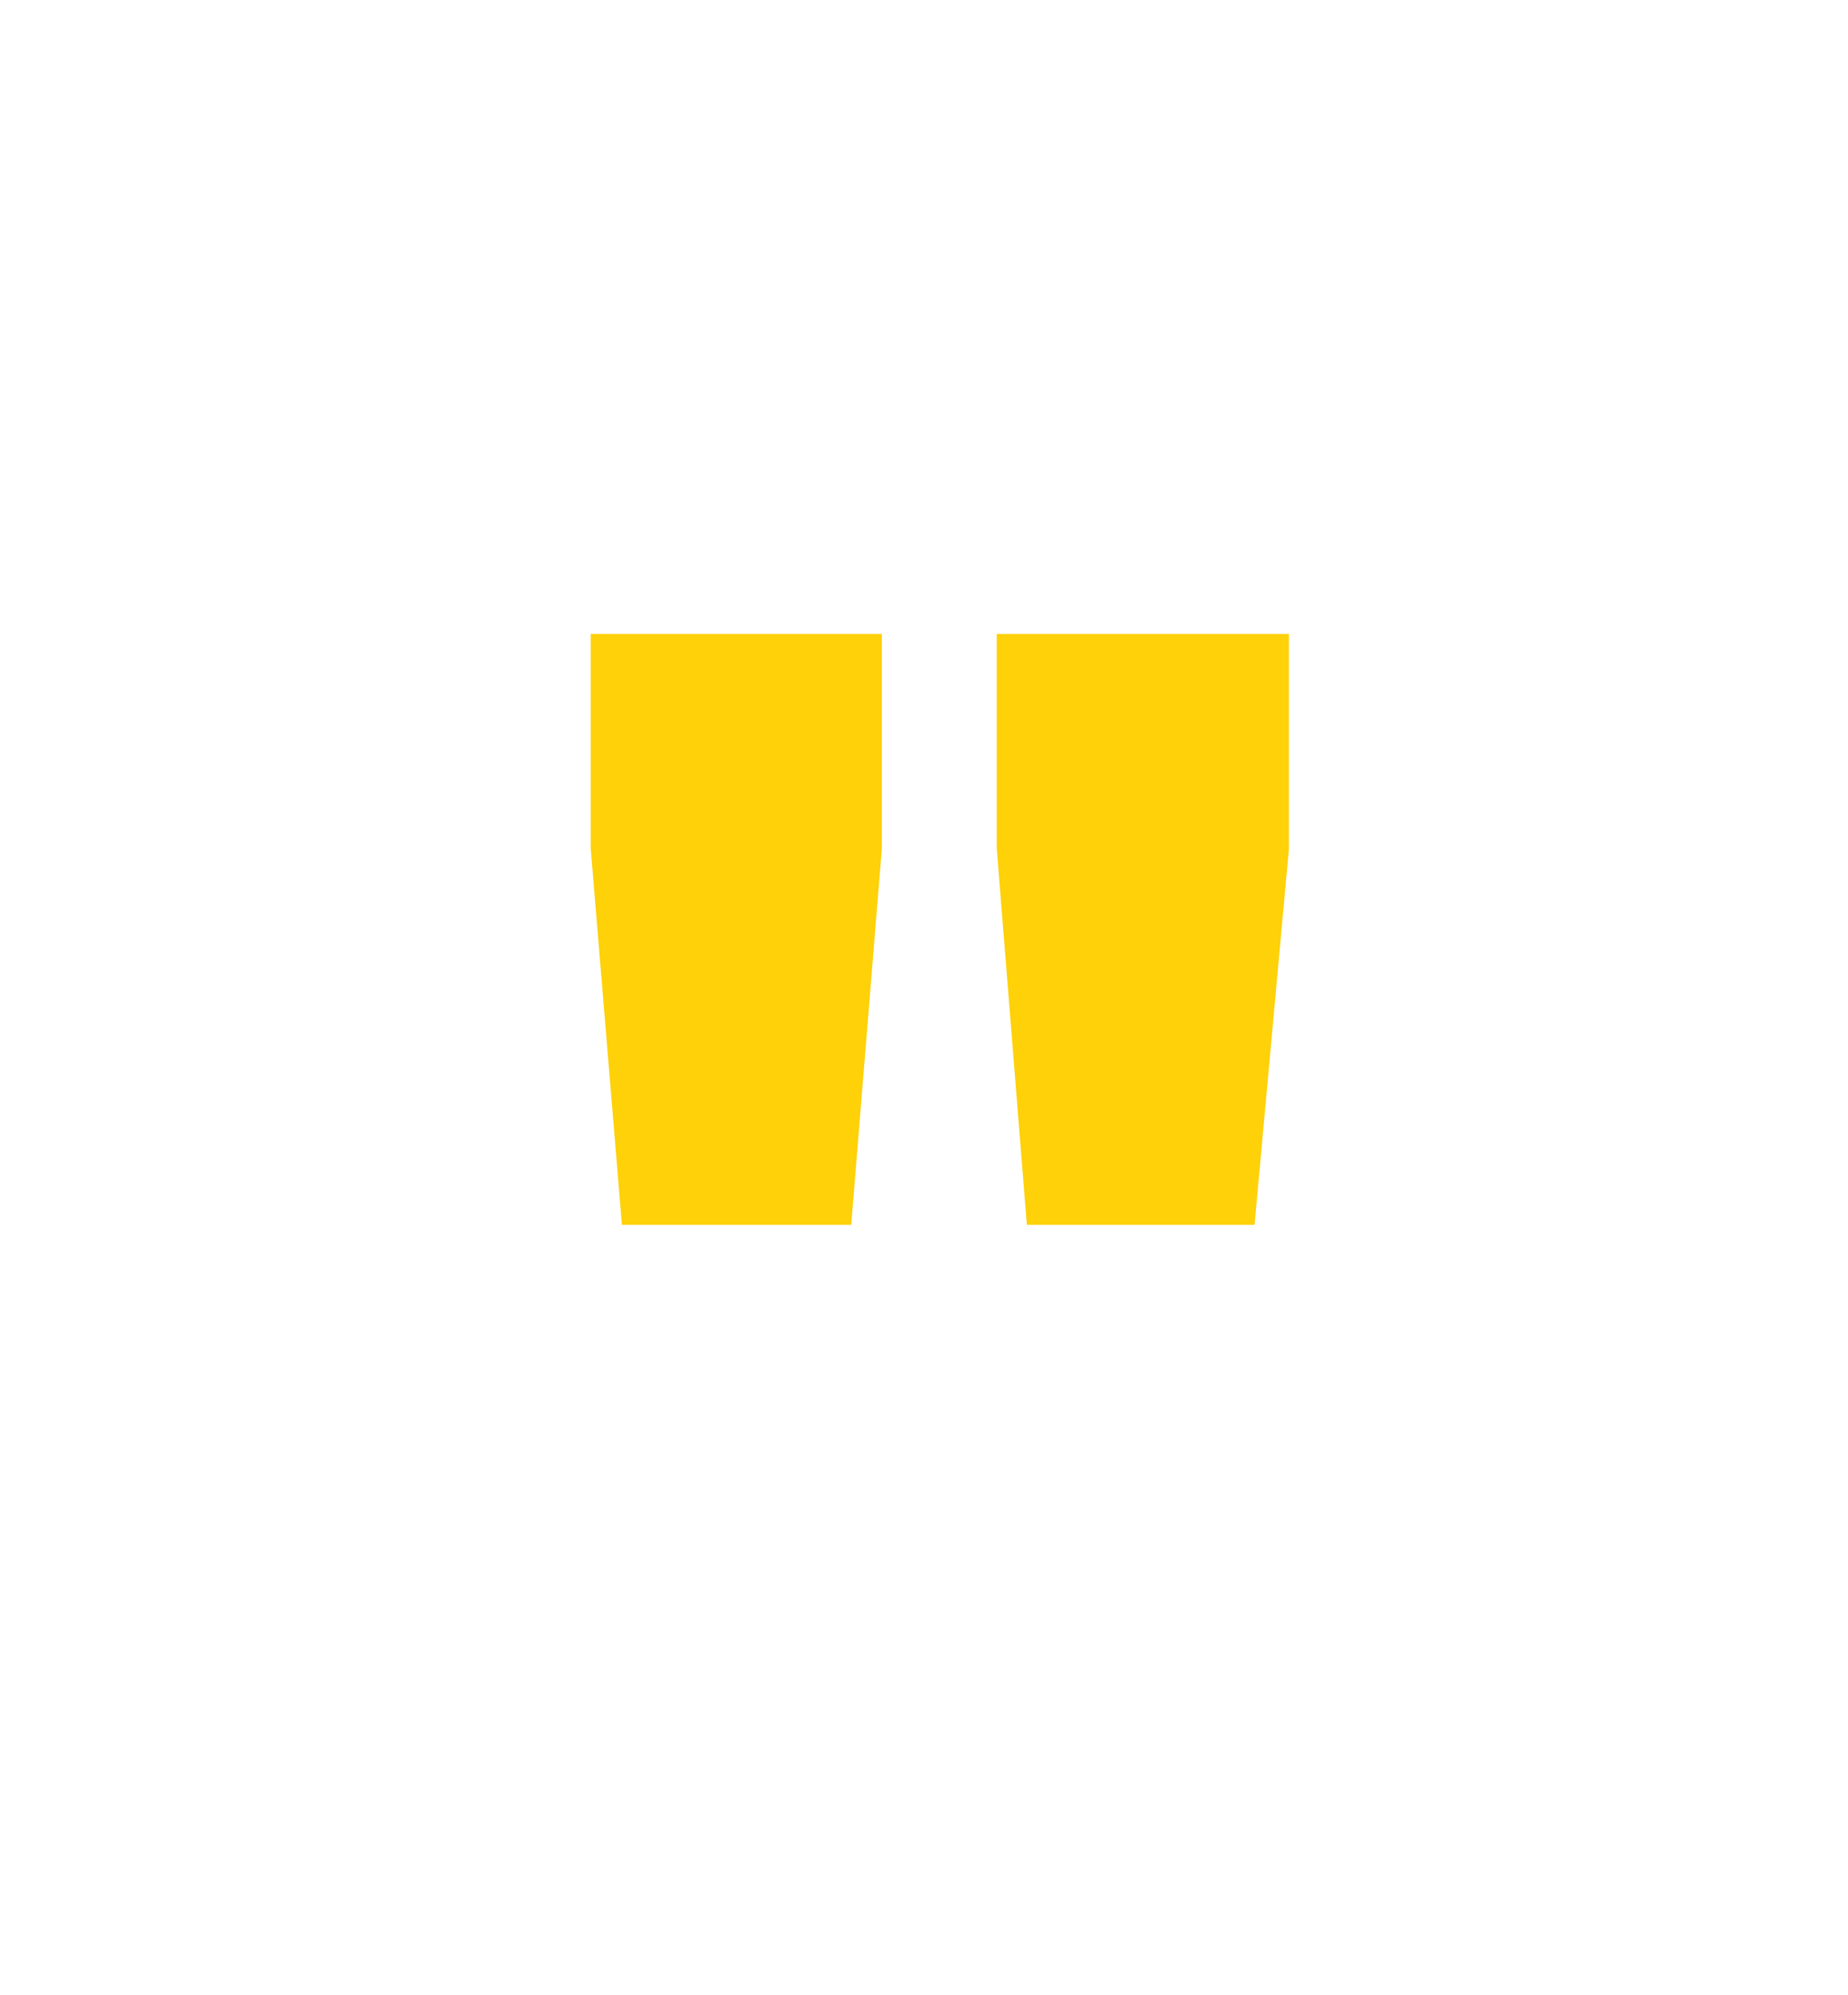
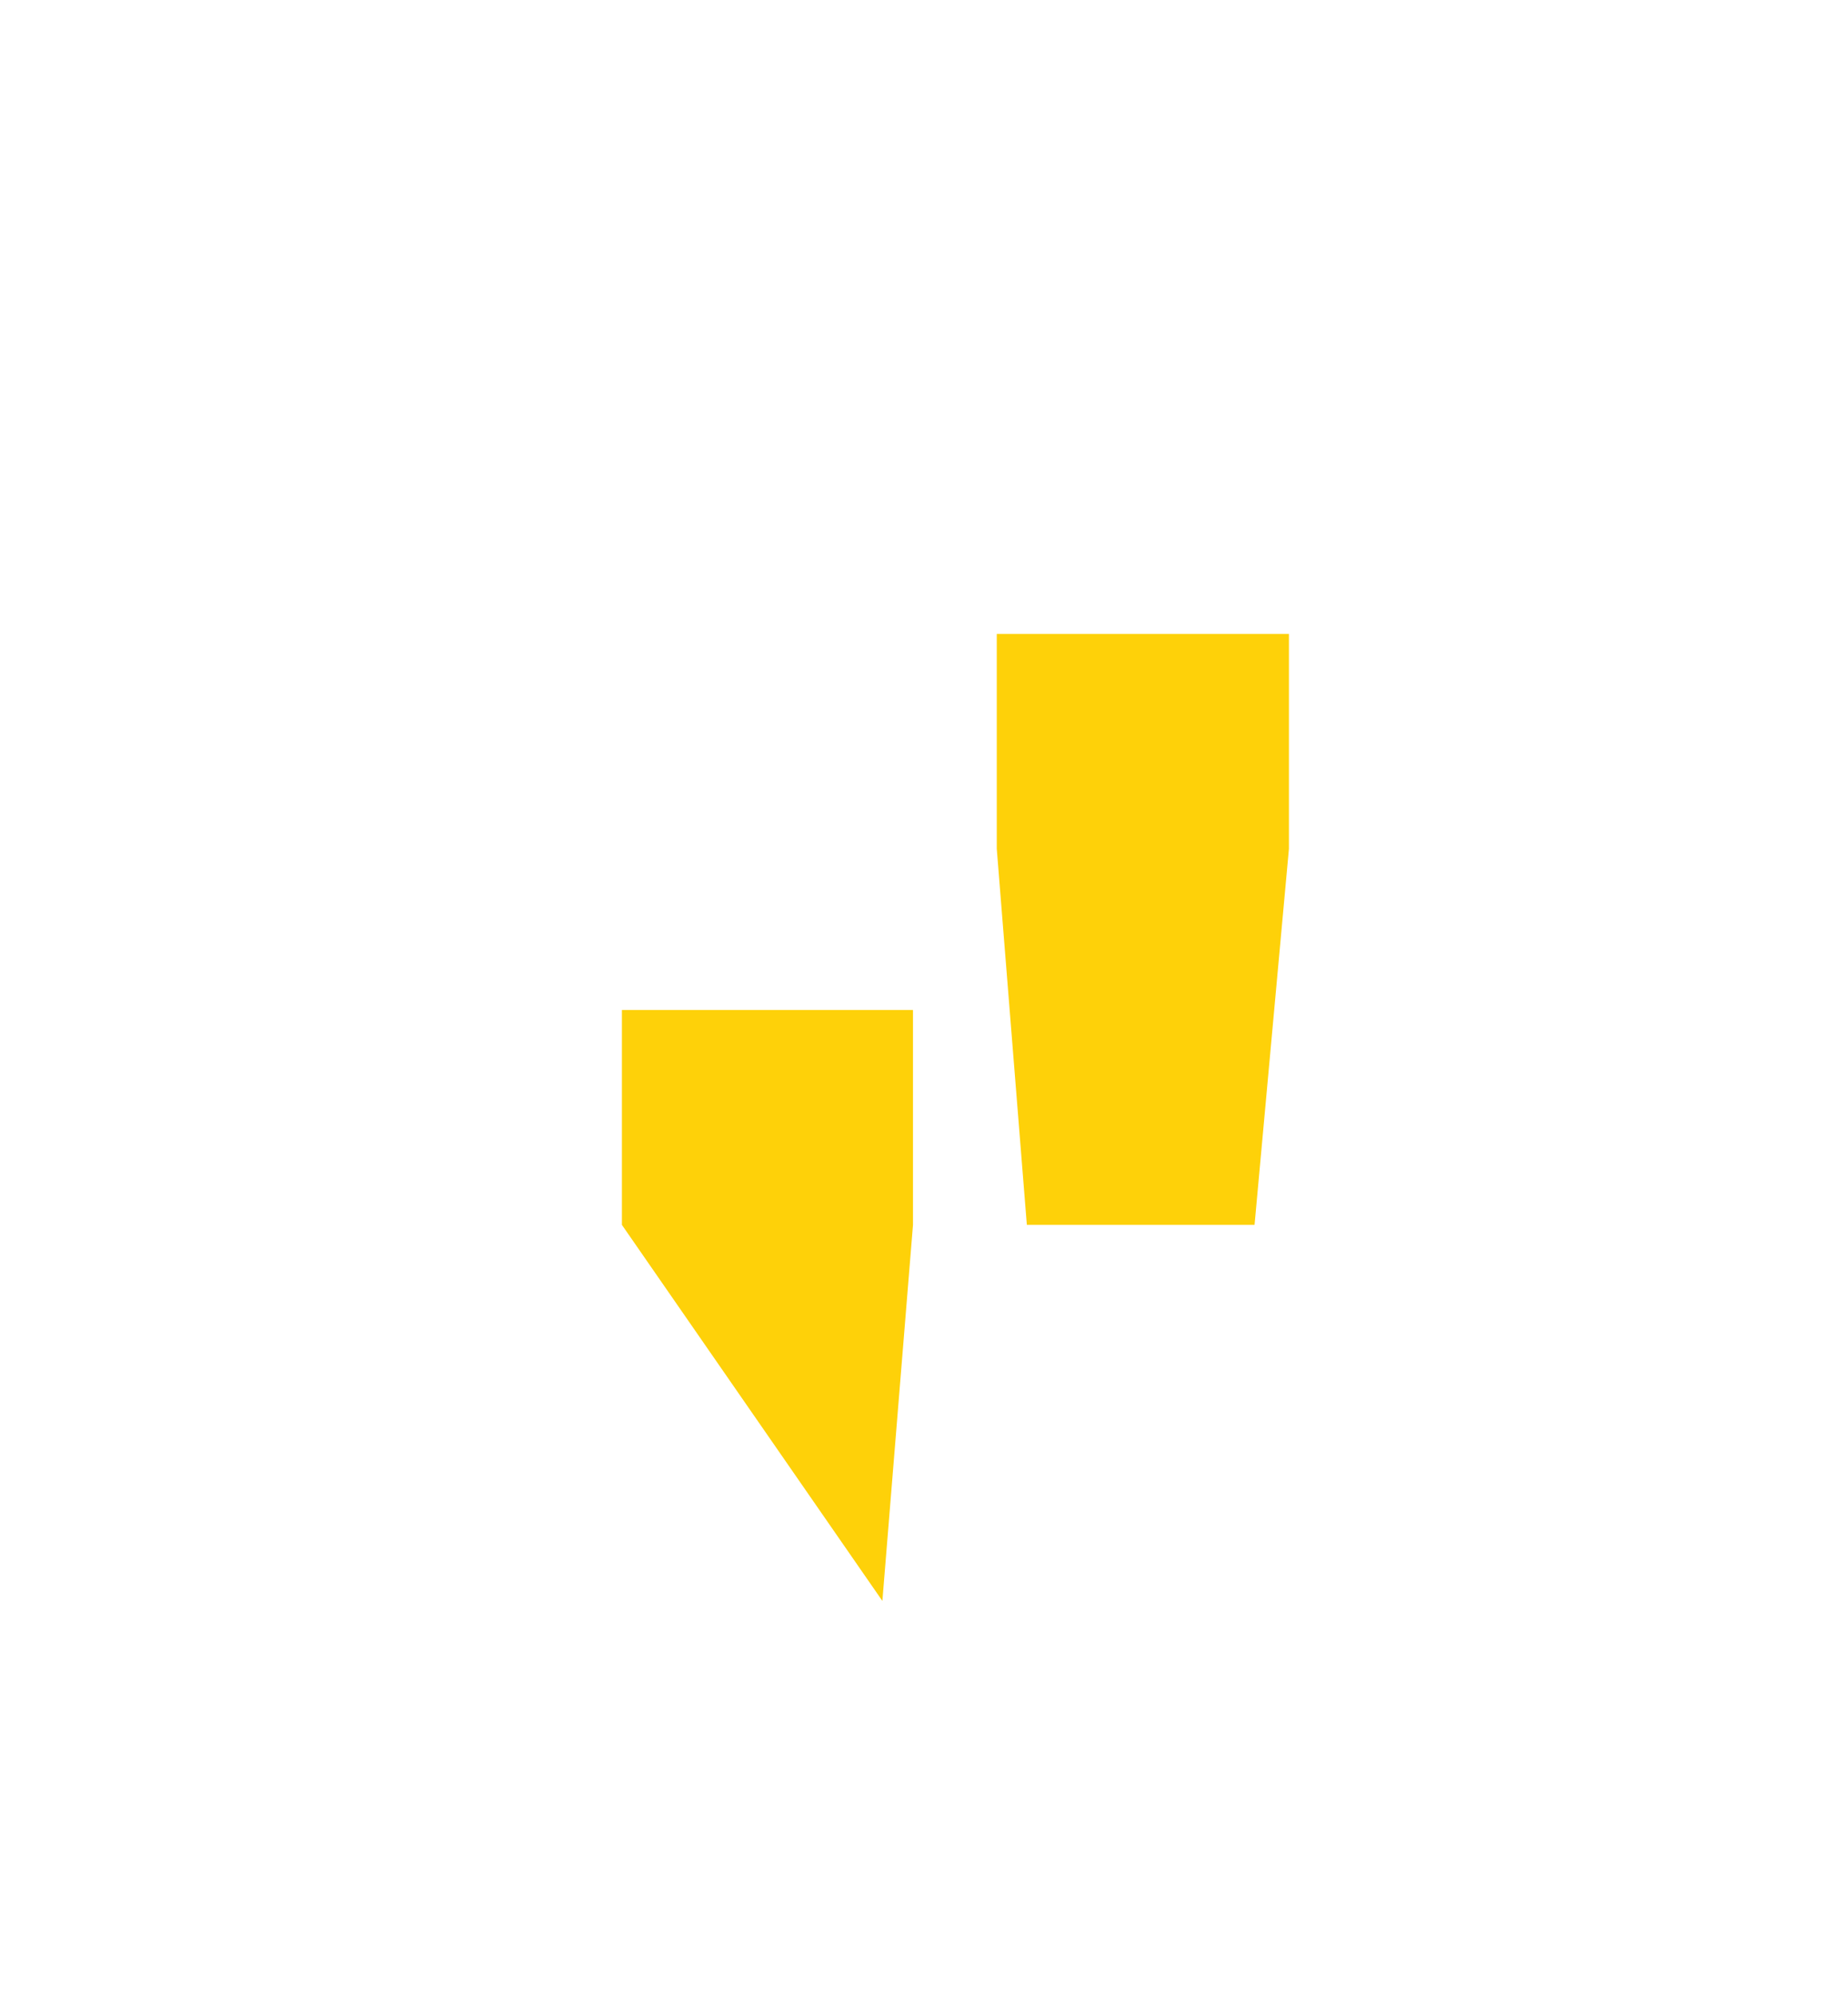
<svg xmlns="http://www.w3.org/2000/svg" id="Layer_1" data-name="Layer 1" viewBox="0 0 34.41 37.14">
  <defs>
    <style>.cls-1{fill:#fed109;}</style>
  </defs>
-   <path class="cls-1" d="M11.58,22.8l-.58-7v-4h5.42v4l-.57,7Zm7.54,0-.56-7v-4H24v4l-.64,7Z" />
+   <path class="cls-1" d="M11.58,22.8v-4h5.42v4l-.57,7Zm7.54,0-.56-7v-4H24v4l-.64,7Z" />
</svg>